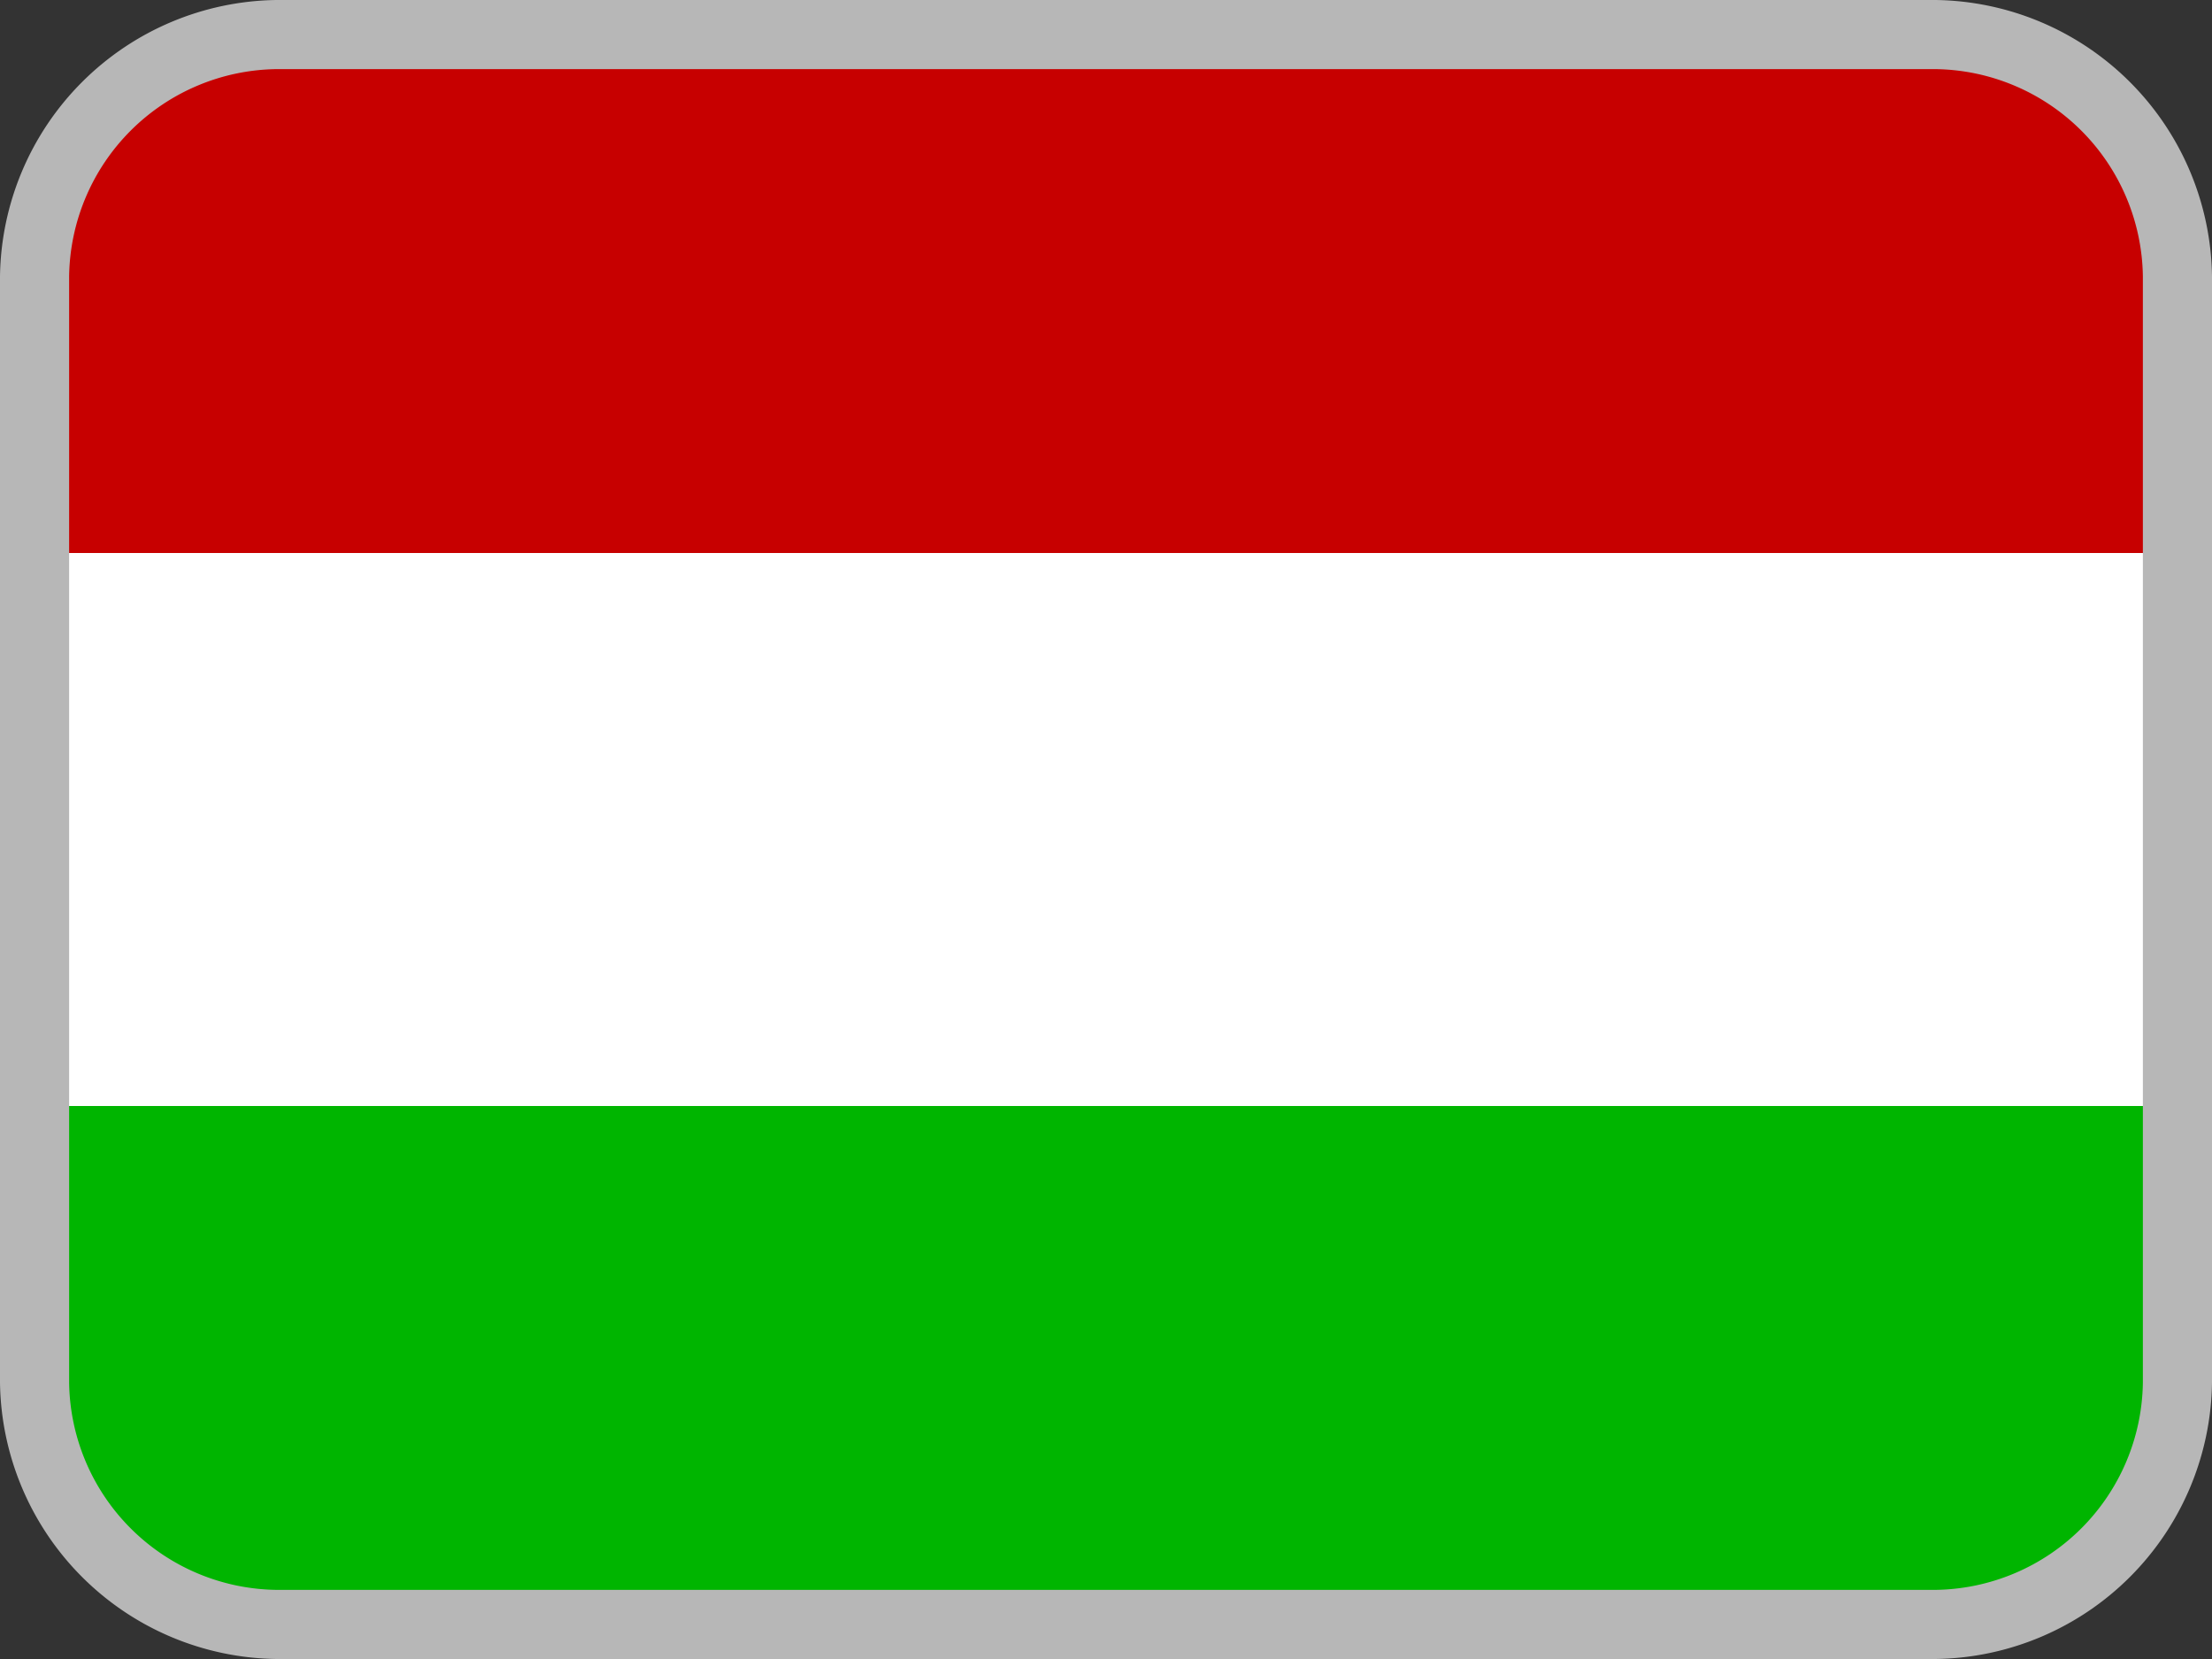
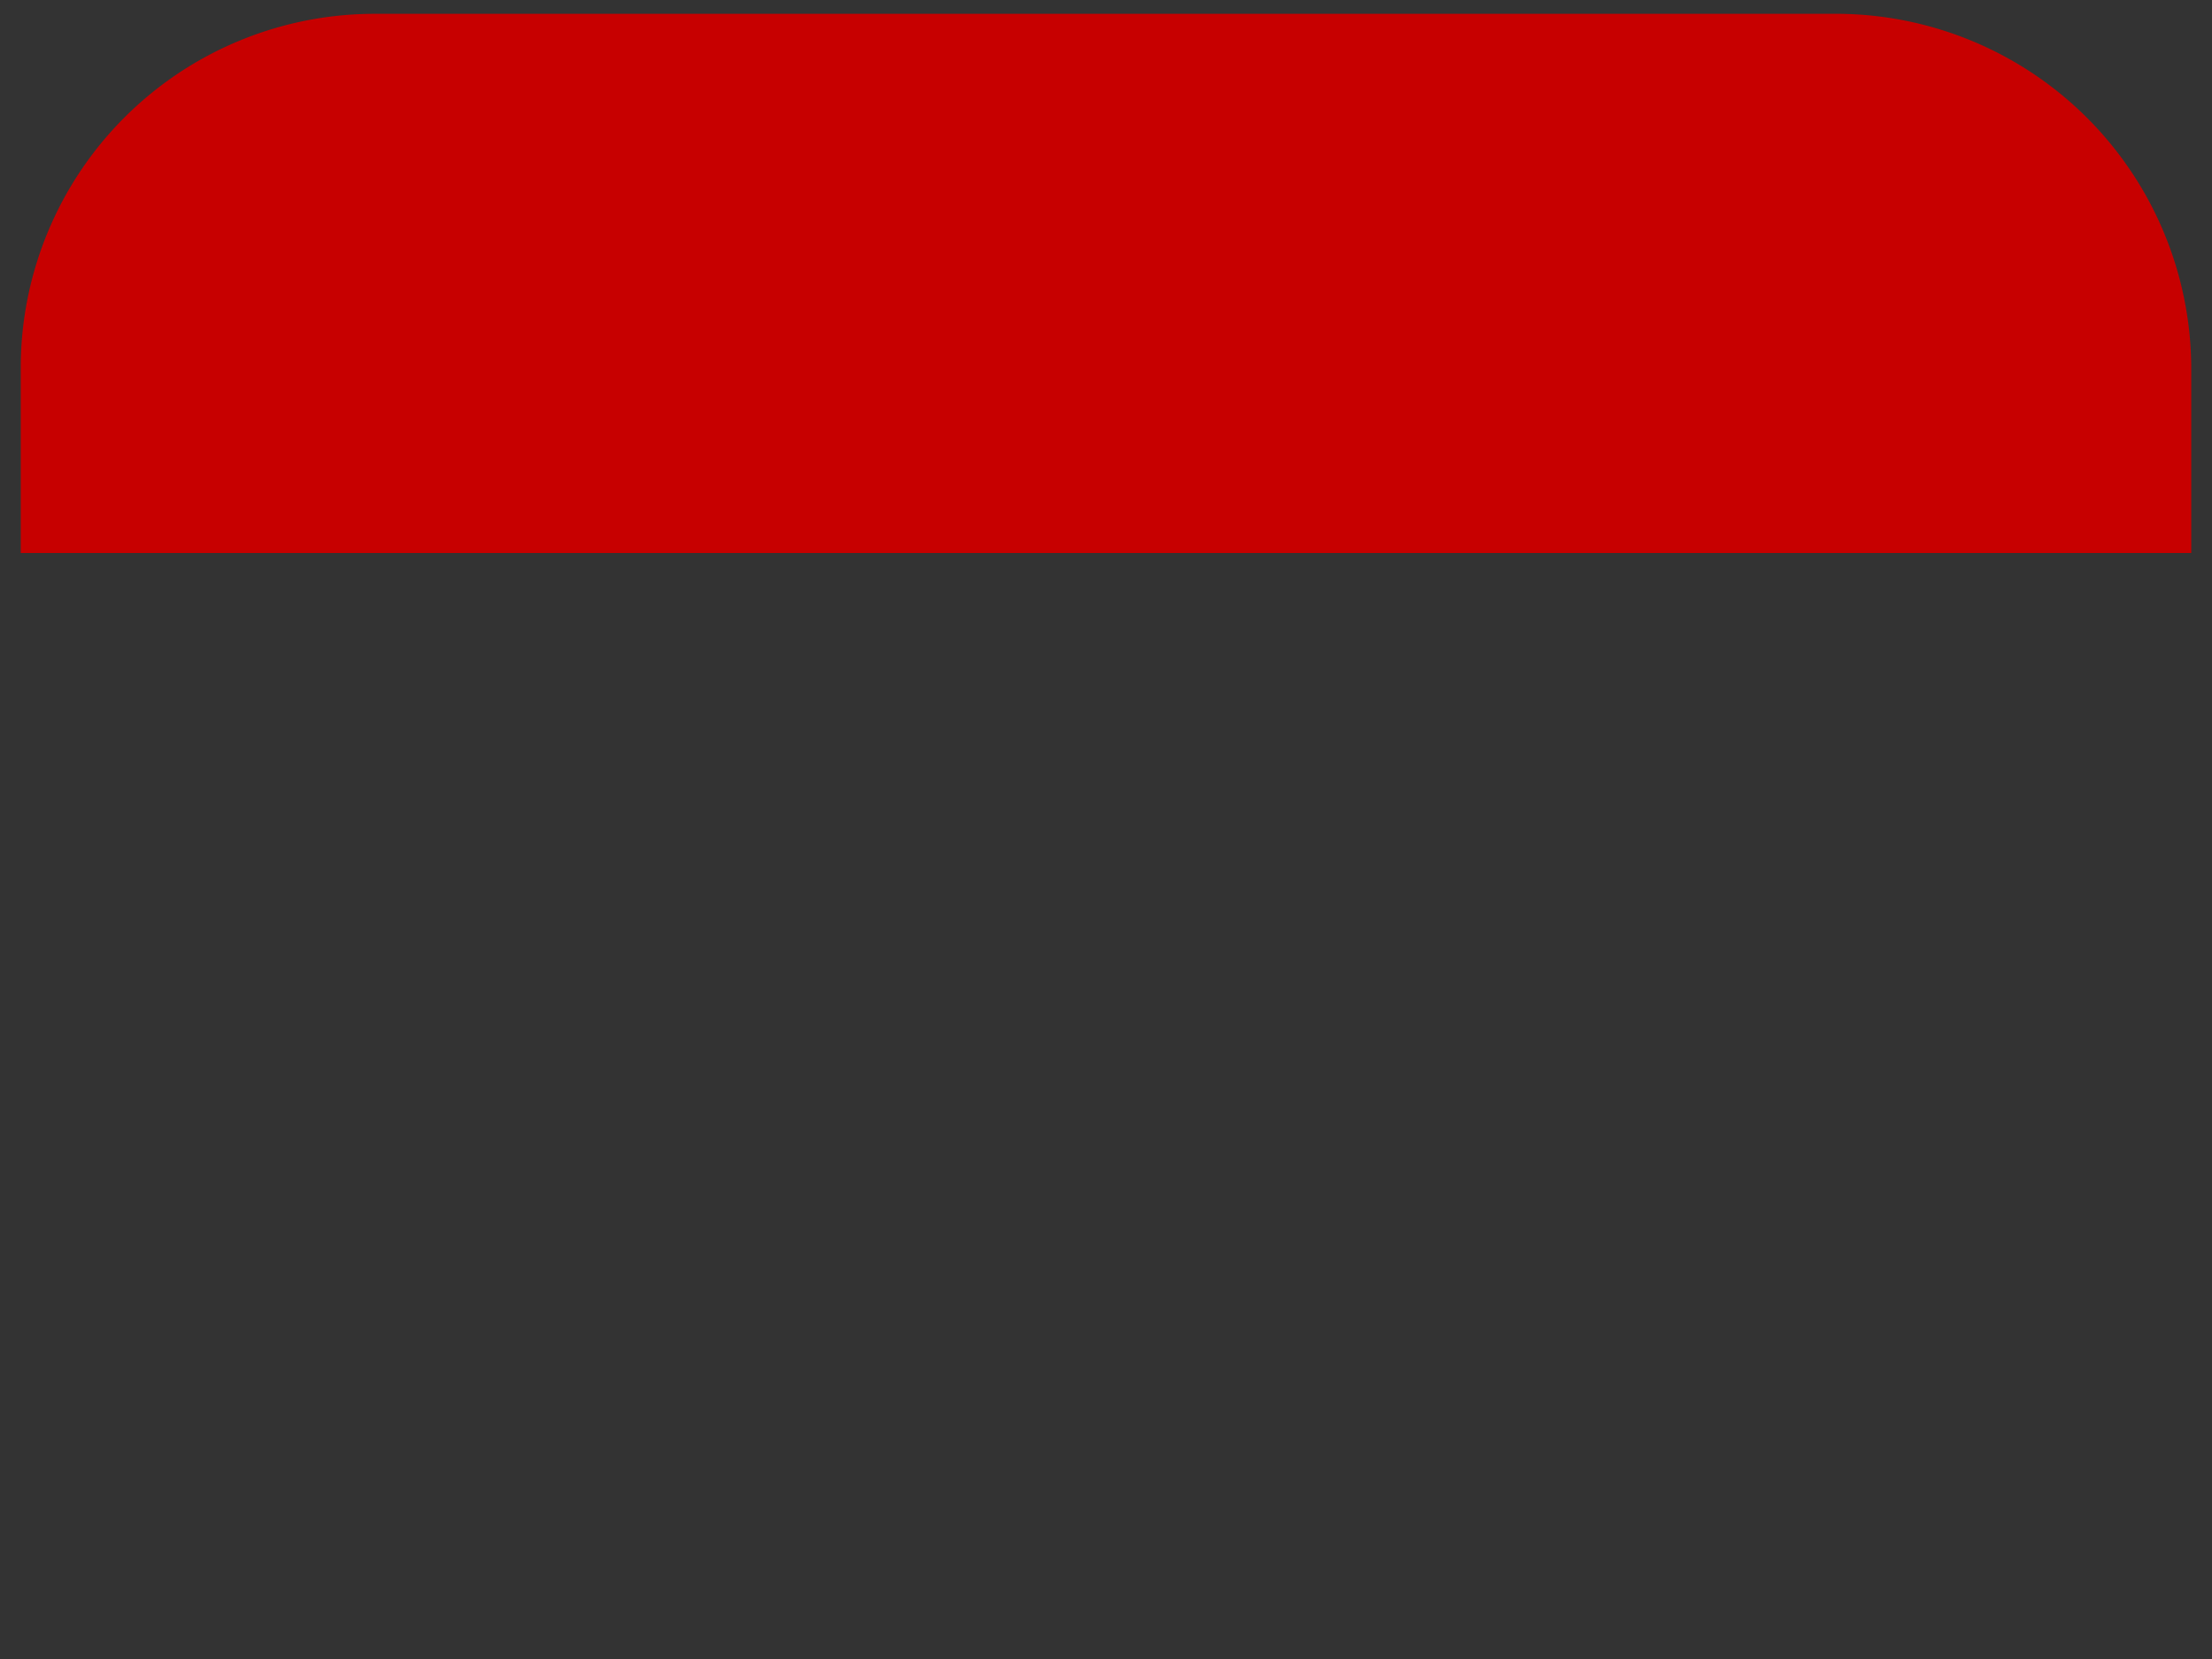
<svg xmlns="http://www.w3.org/2000/svg" id="iko_flag_hungary_32x24" width="32" height="24" viewBox="0 0 32 24">
  <rect x="0" y="0" width="32" height="24" fill="#333333" stroke="none" />
  <g id="Layer_2" data-name="Layer 2">
    <g id="Layer_1-2" data-name="Layer 1-2">
      <path id="Path_15317" data-name="Path 15317" d="M5.4.2H26.5a5.143,5.143,0,0,1,5.2,5.1V8H.3V5.3A5.121,5.121,0,0,1,5.4.2Z" fill="#c70000" />
-       <rect id="Rectangle_5016" data-name="Rectangle 5016" width="31.4" height="8" transform="translate(0.3 8)" fill="#fff" />
-       <path id="Path_15318" data-name="Path 15318" d="M.3,16H31.7v2.8a4.83,4.83,0,0,1-5,4.7H5.3a4.894,4.894,0,0,1-5-4.7Z" fill="#00b500" />
    </g>
  </g>
-   <path id="Path_15319" data-name="Path 15319" d="M28,24H4a4.054,4.054,0,0,1-4-4V4A4.054,4.054,0,0,1,4,0H28a4.054,4.054,0,0,1,4,4V20A4.054,4.054,0,0,1,28,24ZM4,1A3.04,3.04,0,0,0,1,4V20a3.04,3.04,0,0,0,3,3H28a3.04,3.04,0,0,0,3-3V4a3.04,3.04,0,0,0-3-3Z" fill="#b7b7b7" />
</svg>